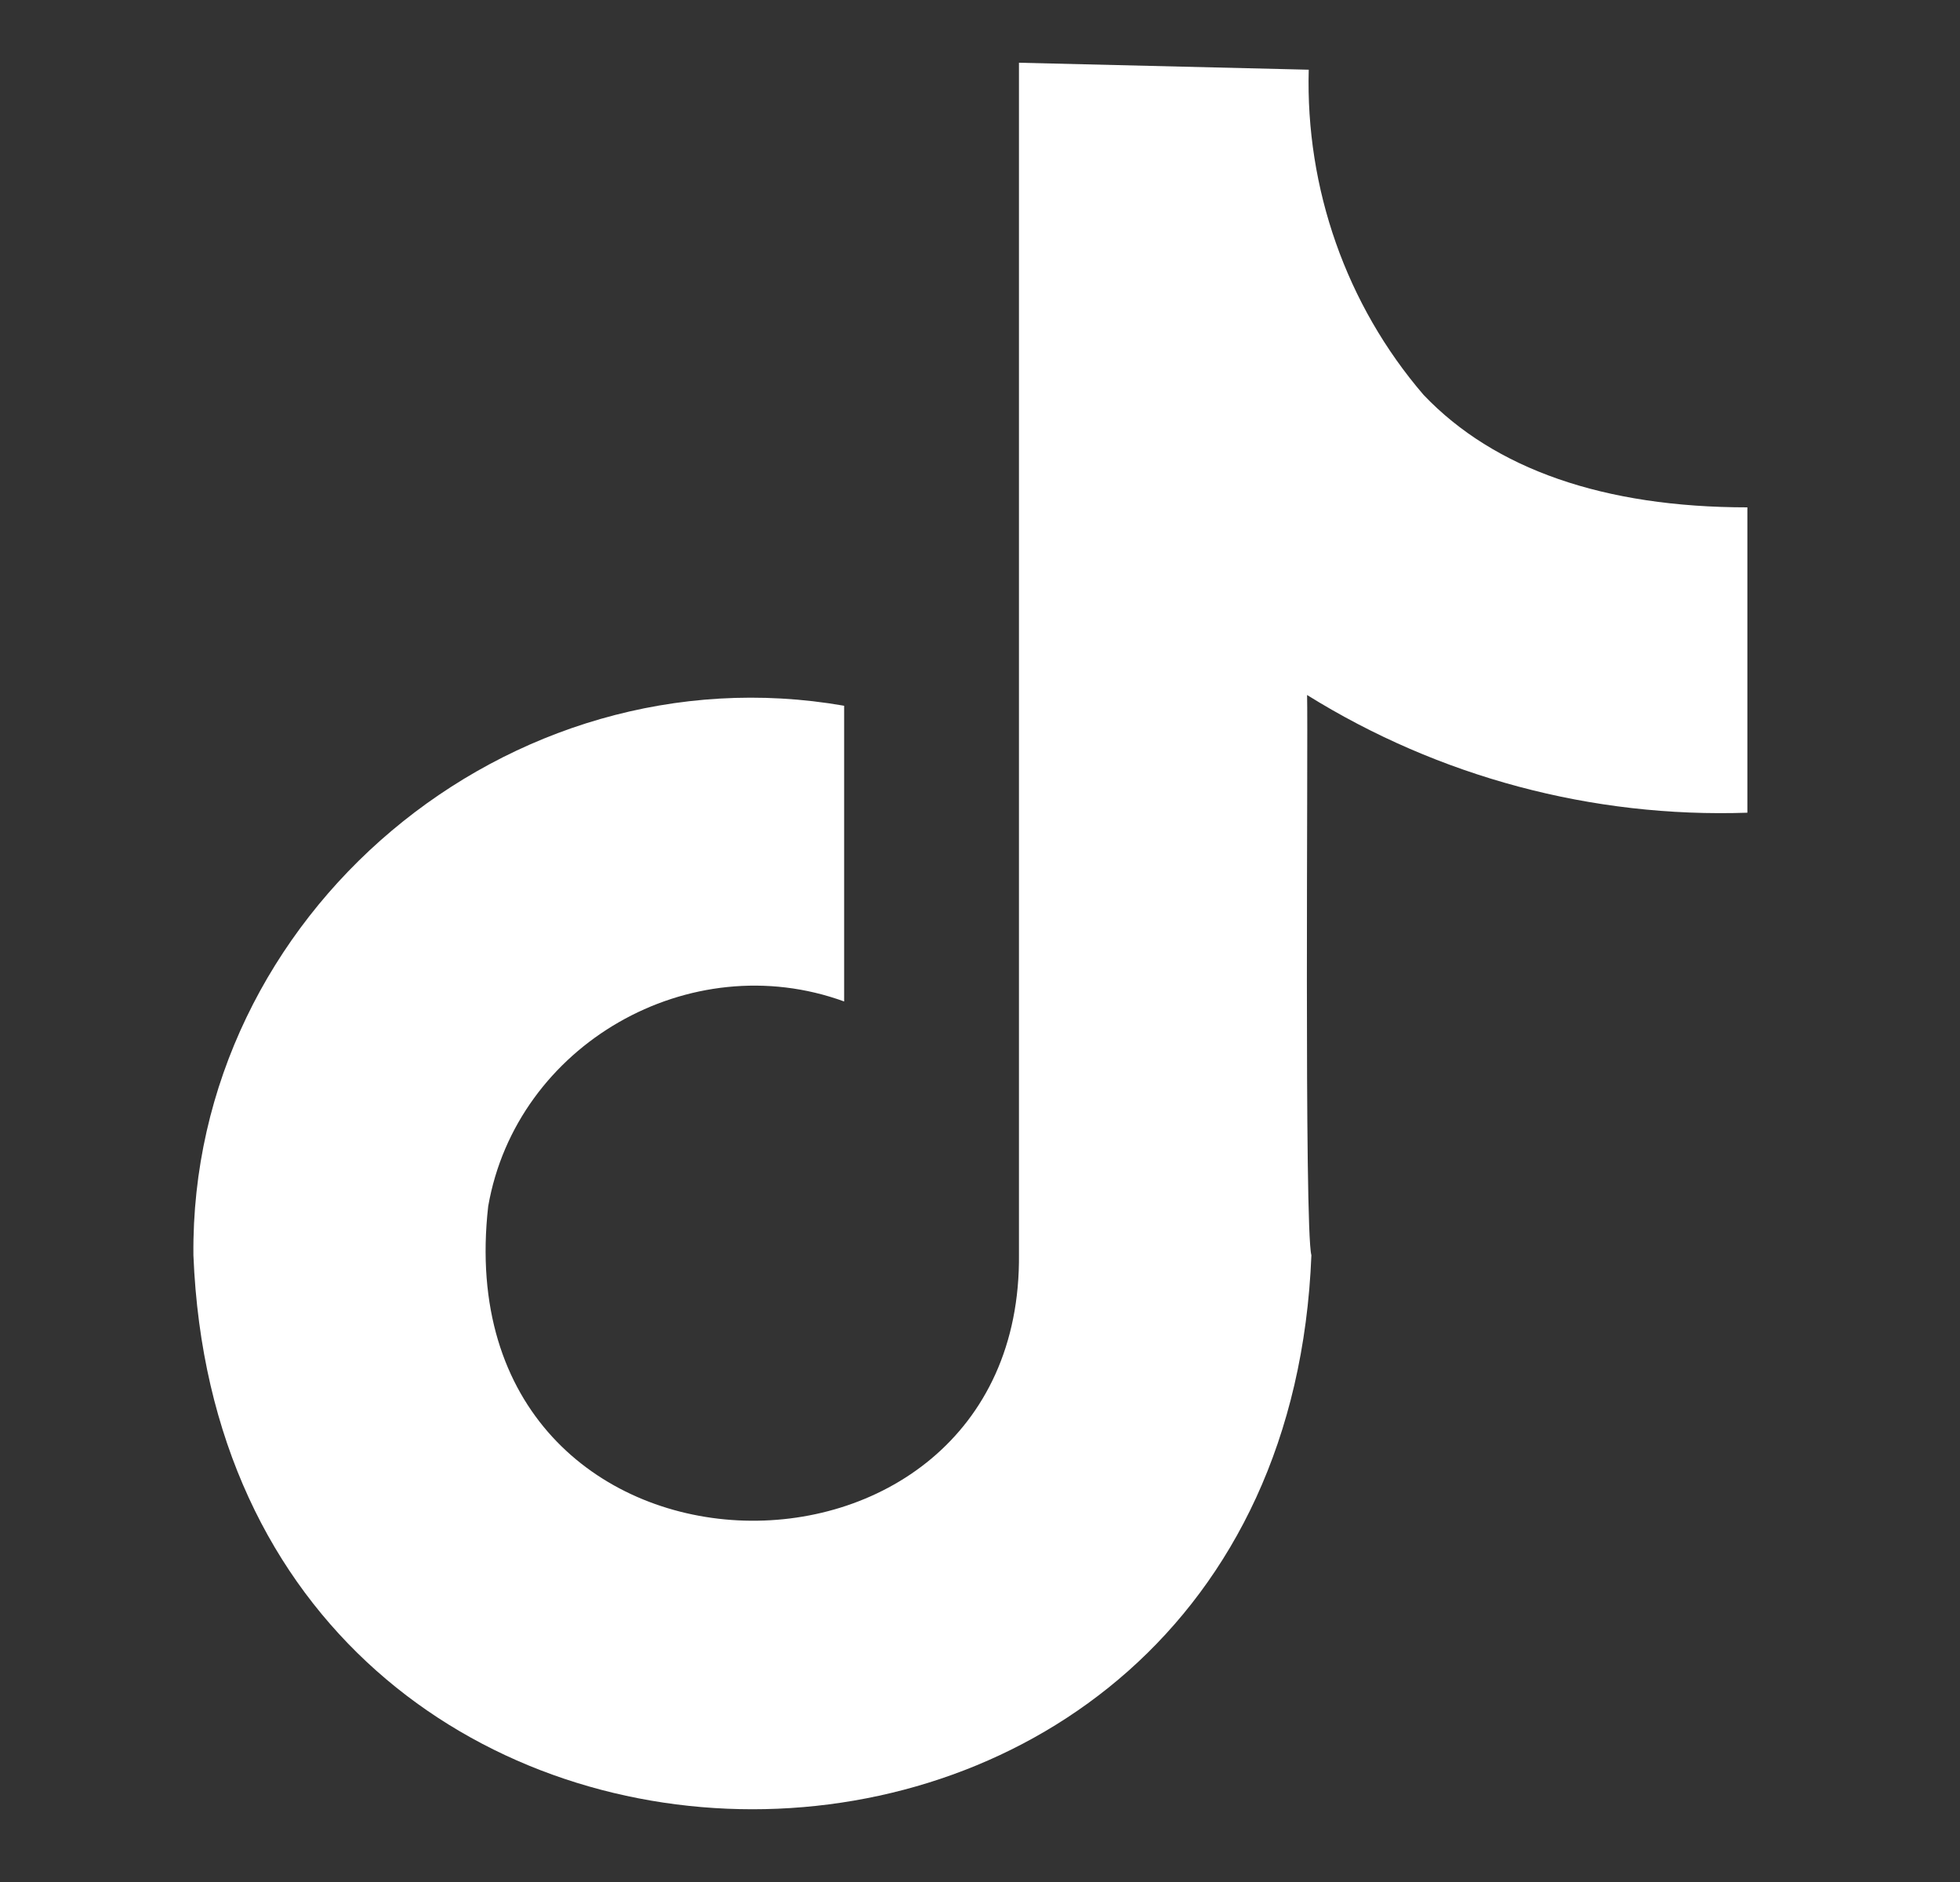
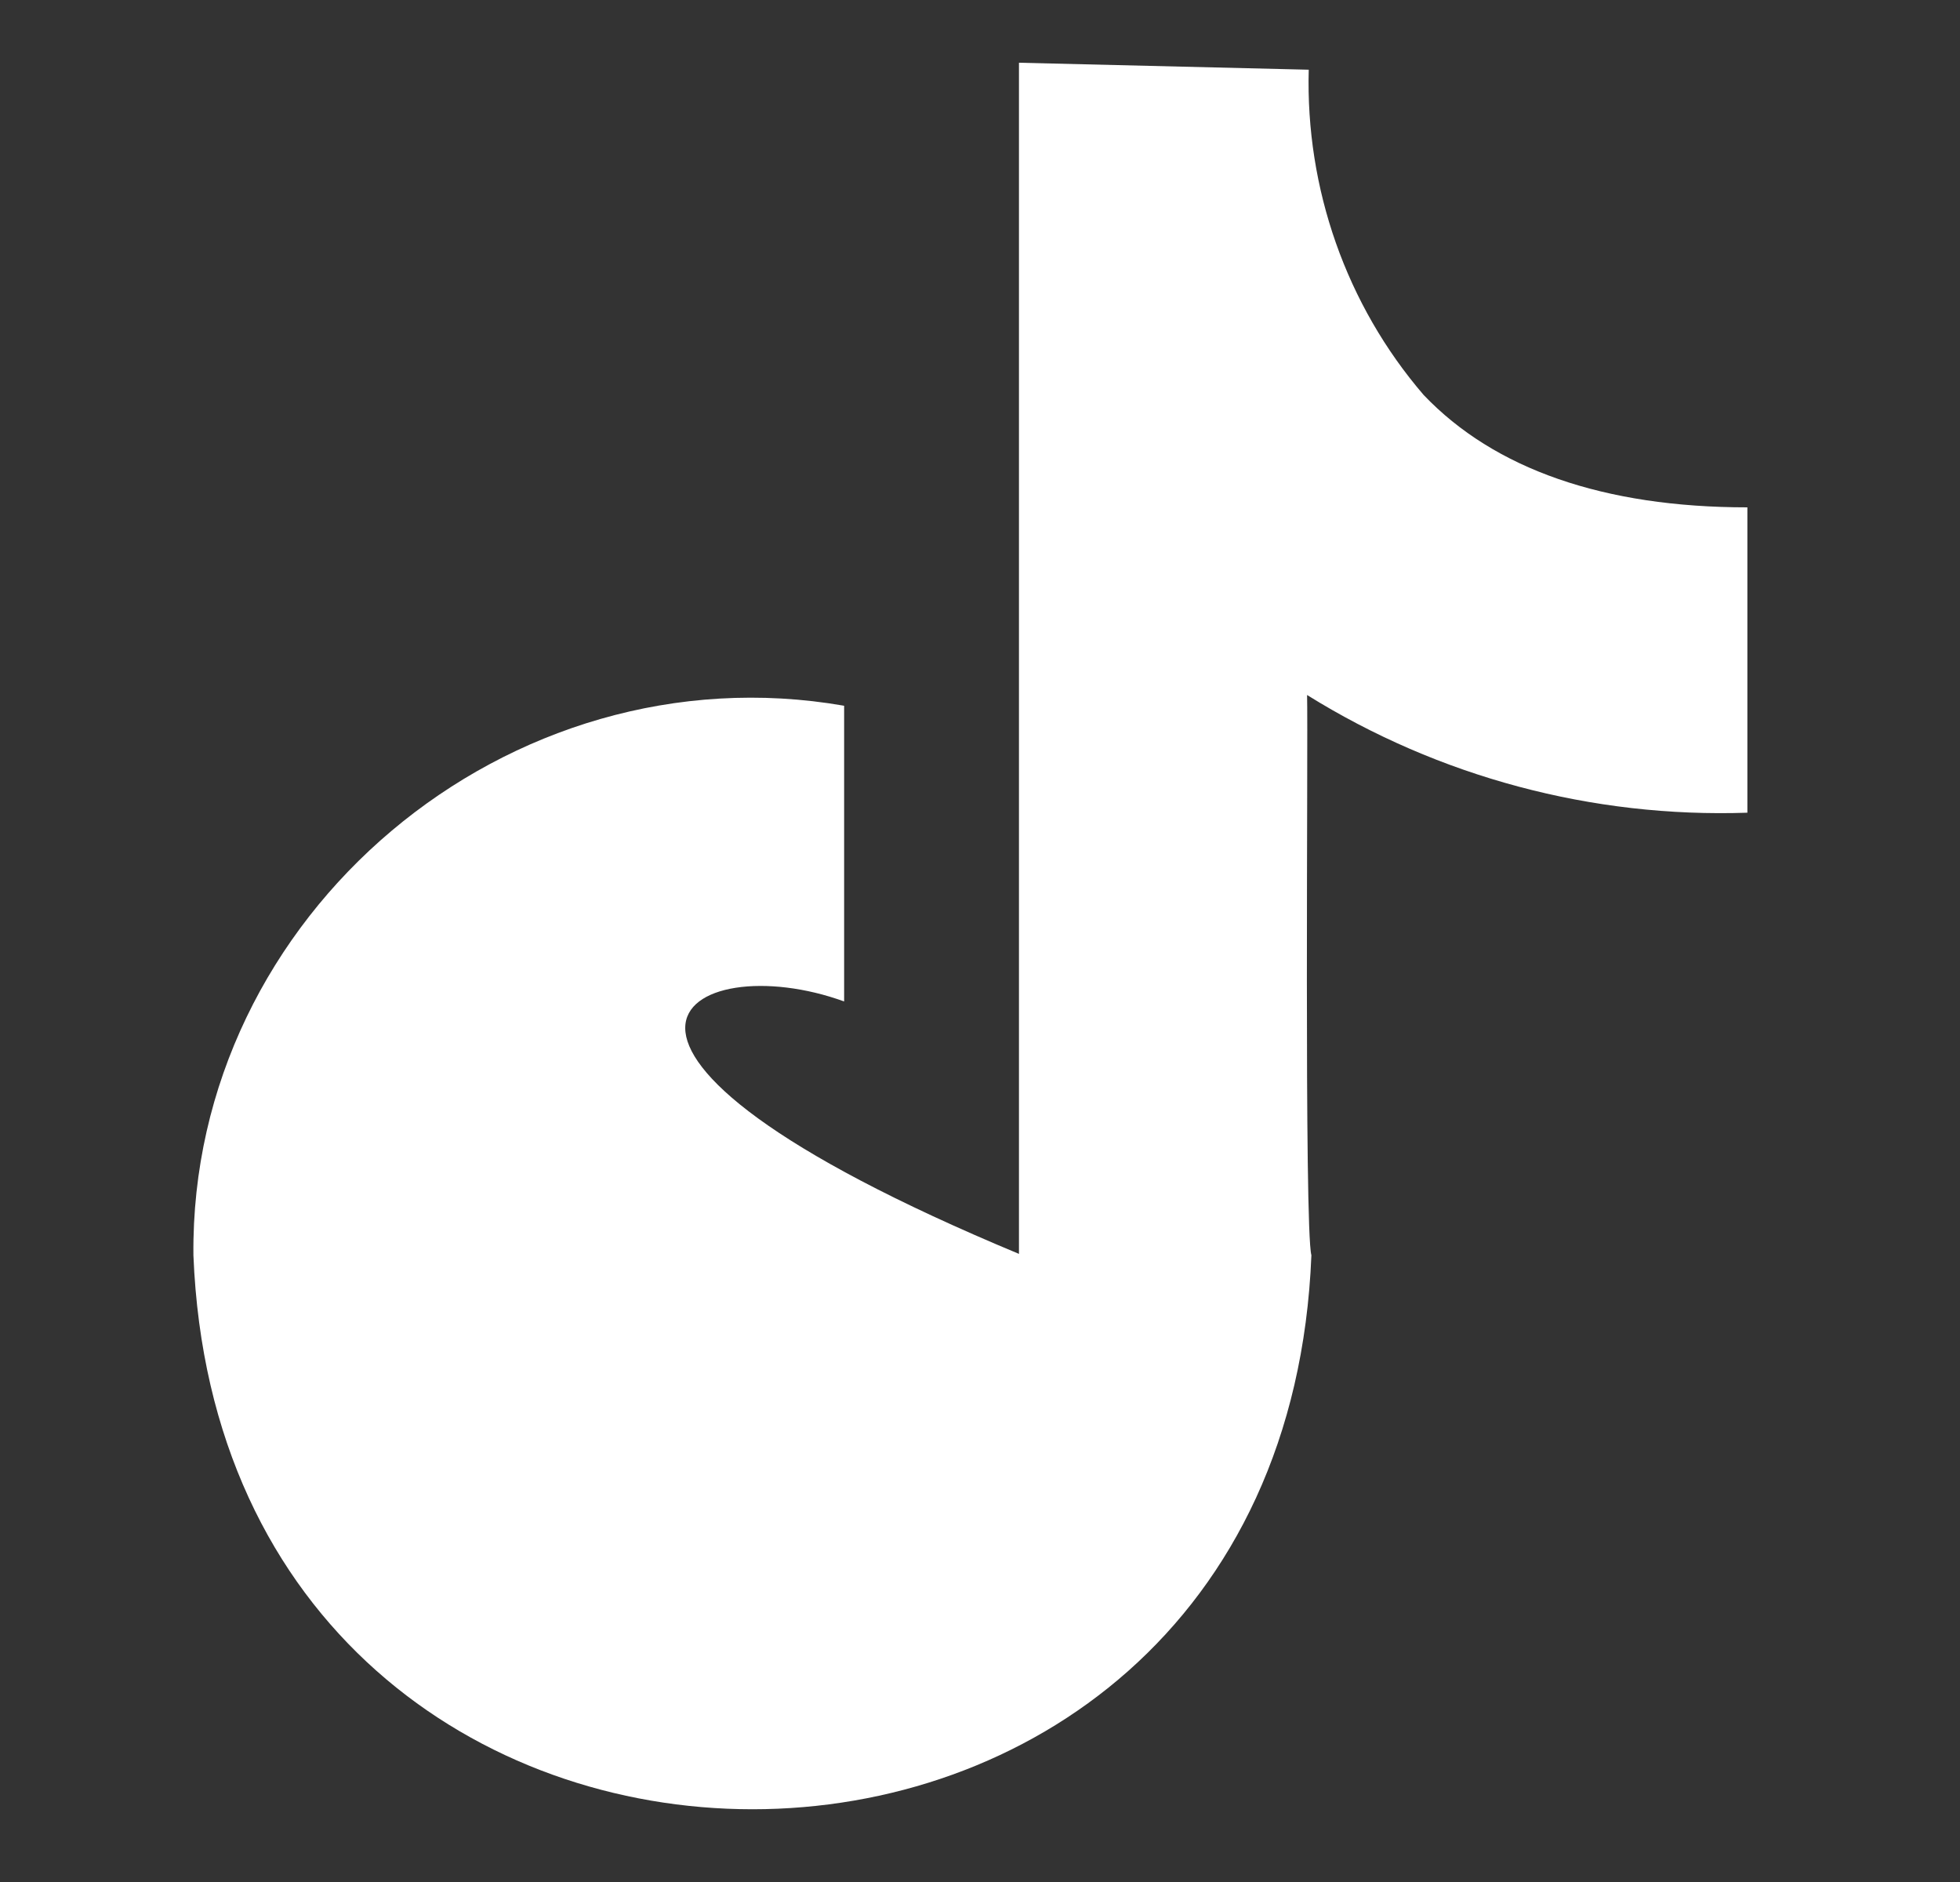
<svg xmlns="http://www.w3.org/2000/svg" width="25" height="24" viewBox="0 0 25 24" fill="none">
  <rect x="0" y="0" width="25" height="24" fill="#333333" stroke="none" />
-   <path d="M18.159 5.037C17.17 3.887 16.652 2.402 16.693 0.889L12.997 0.8C12.997 0.8 12.997 0.957 12.997 1.17V15.99C13.049 20.679 5.641 20.565 6.227 15.383C6.586 13.322 8.8 12.054 10.767 12.771V9C6.484 8.254 2.424 11.663 2.467 16.007C2.842 25.427 16.353 25.428 16.727 16.007C16.633 15.67 16.686 9.392 16.672 8.863C18.353 9.909 20.308 10.431 22.288 10.364V6.47C20.458 6.47 19.061 5.983 18.159 5.037Z" fill="white" />
+   <path d="M18.159 5.037C17.17 3.887 16.652 2.402 16.693 0.889L12.997 0.8C12.997 0.8 12.997 0.957 12.997 1.17V15.99C6.586 13.322 8.8 12.054 10.767 12.771V9C6.484 8.254 2.424 11.663 2.467 16.007C2.842 25.427 16.353 25.428 16.727 16.007C16.633 15.67 16.686 9.392 16.672 8.863C18.353 9.909 20.308 10.431 22.288 10.364V6.47C20.458 6.47 19.061 5.983 18.159 5.037Z" fill="white" />
</svg>